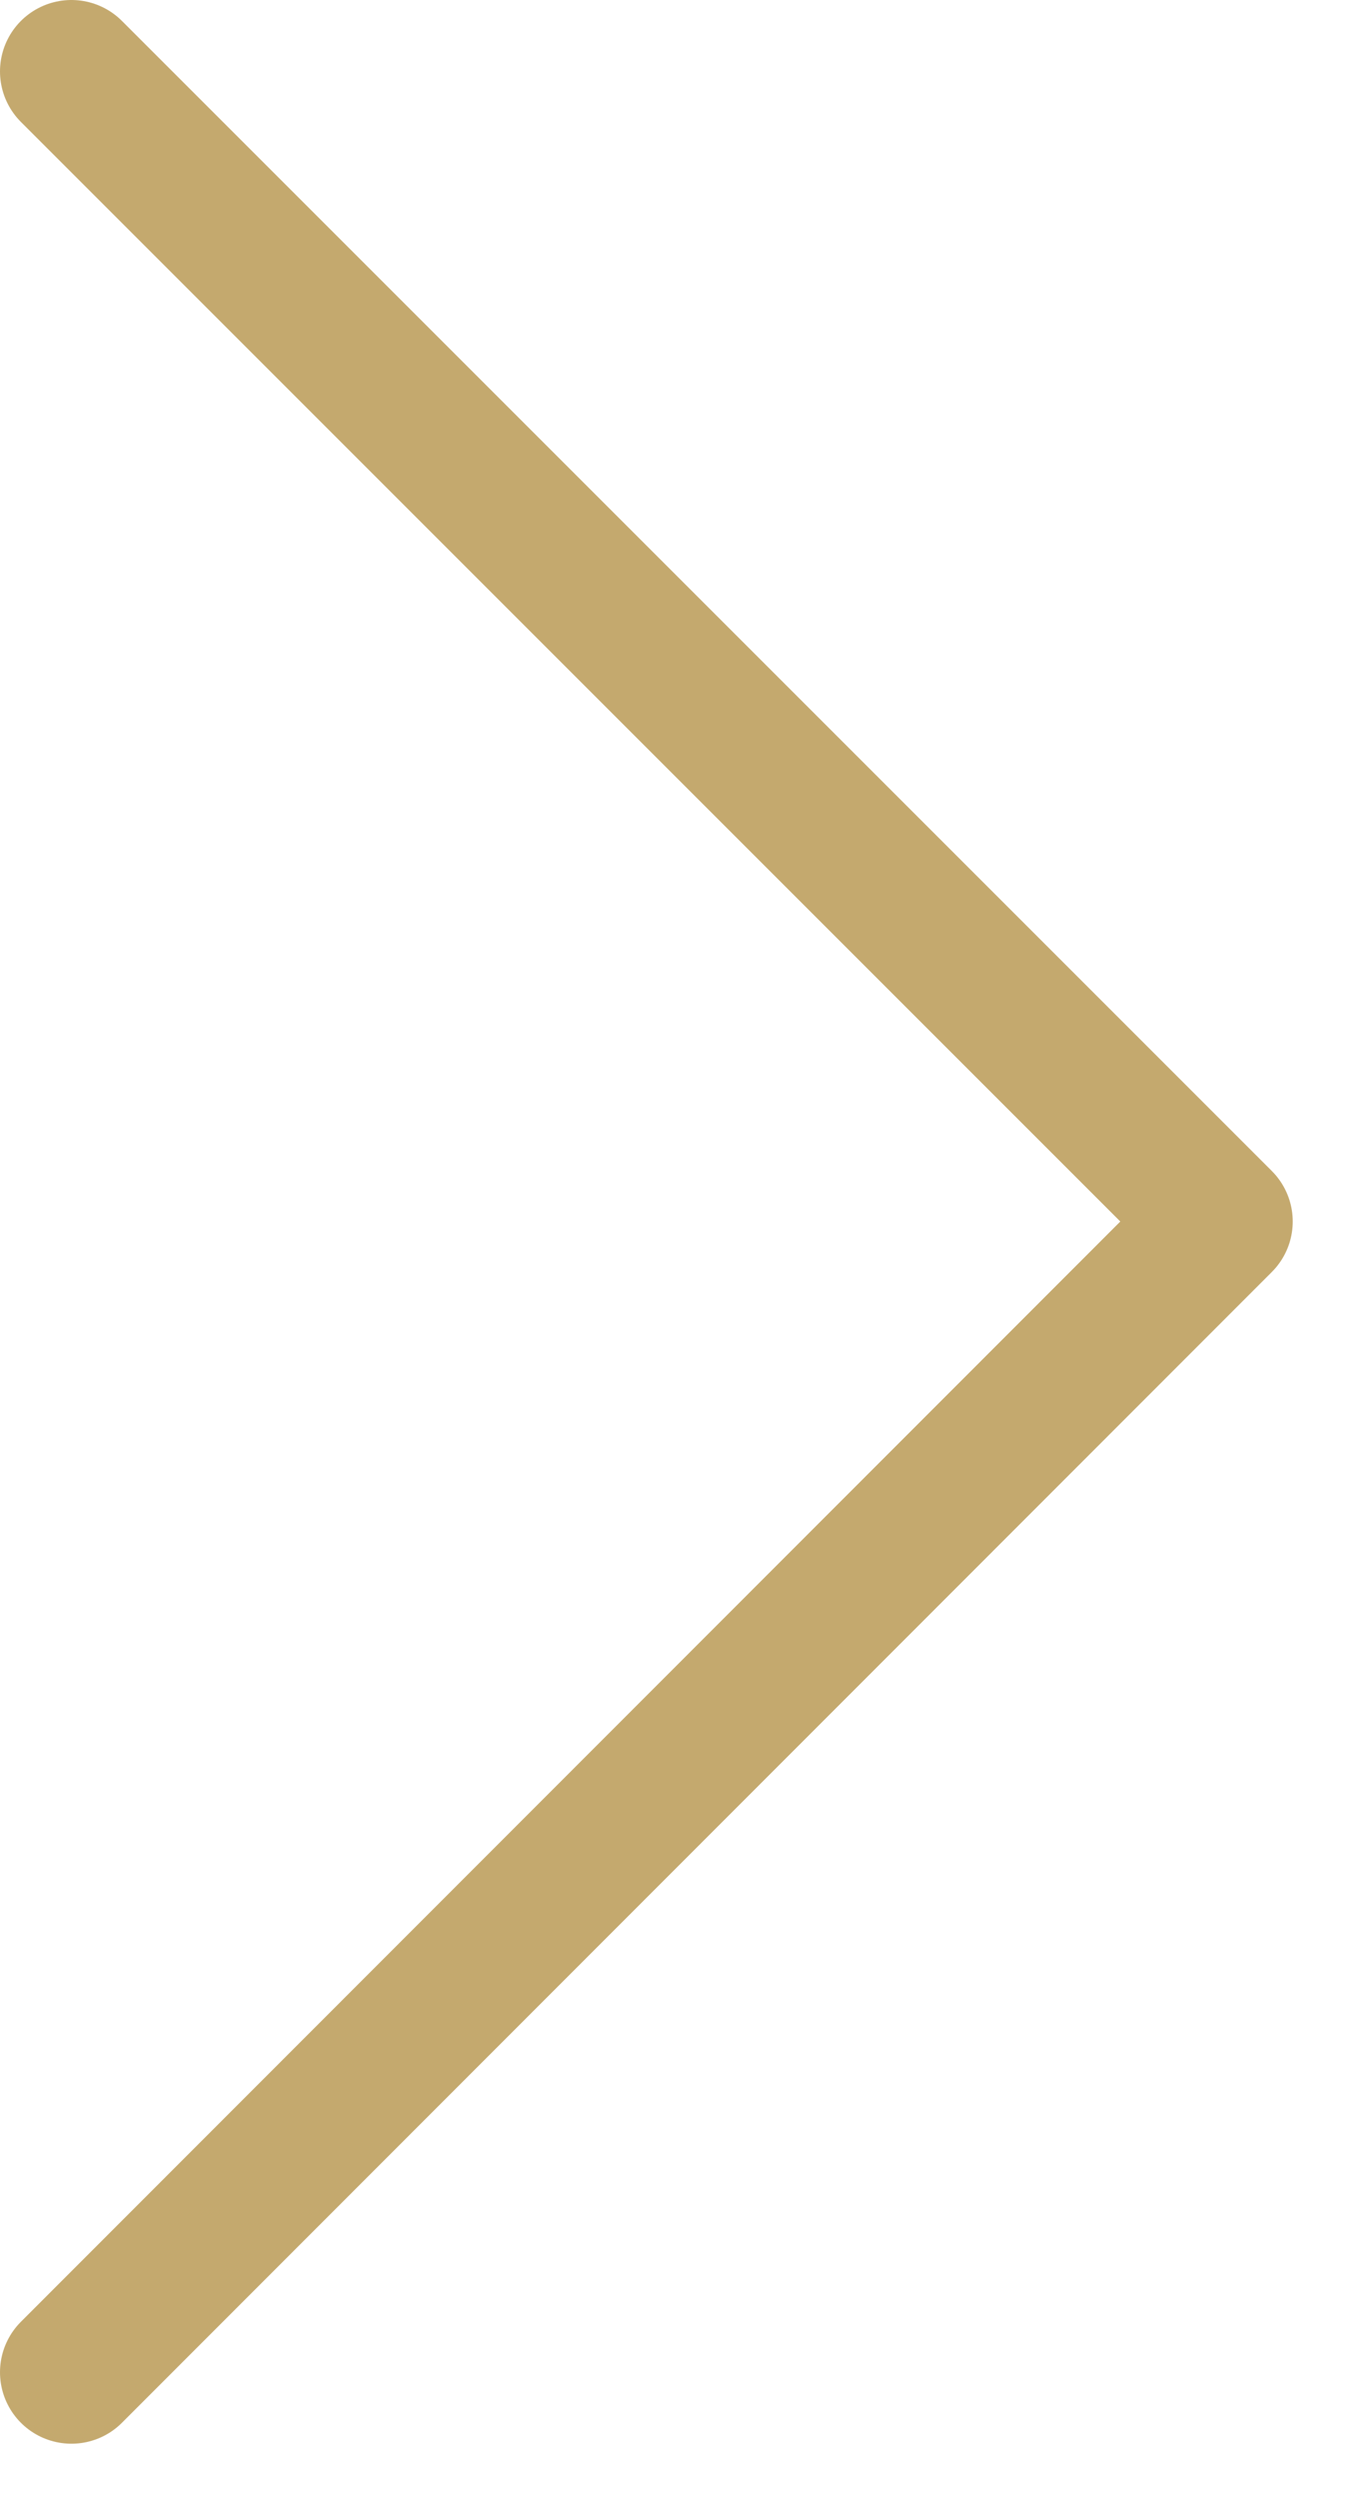
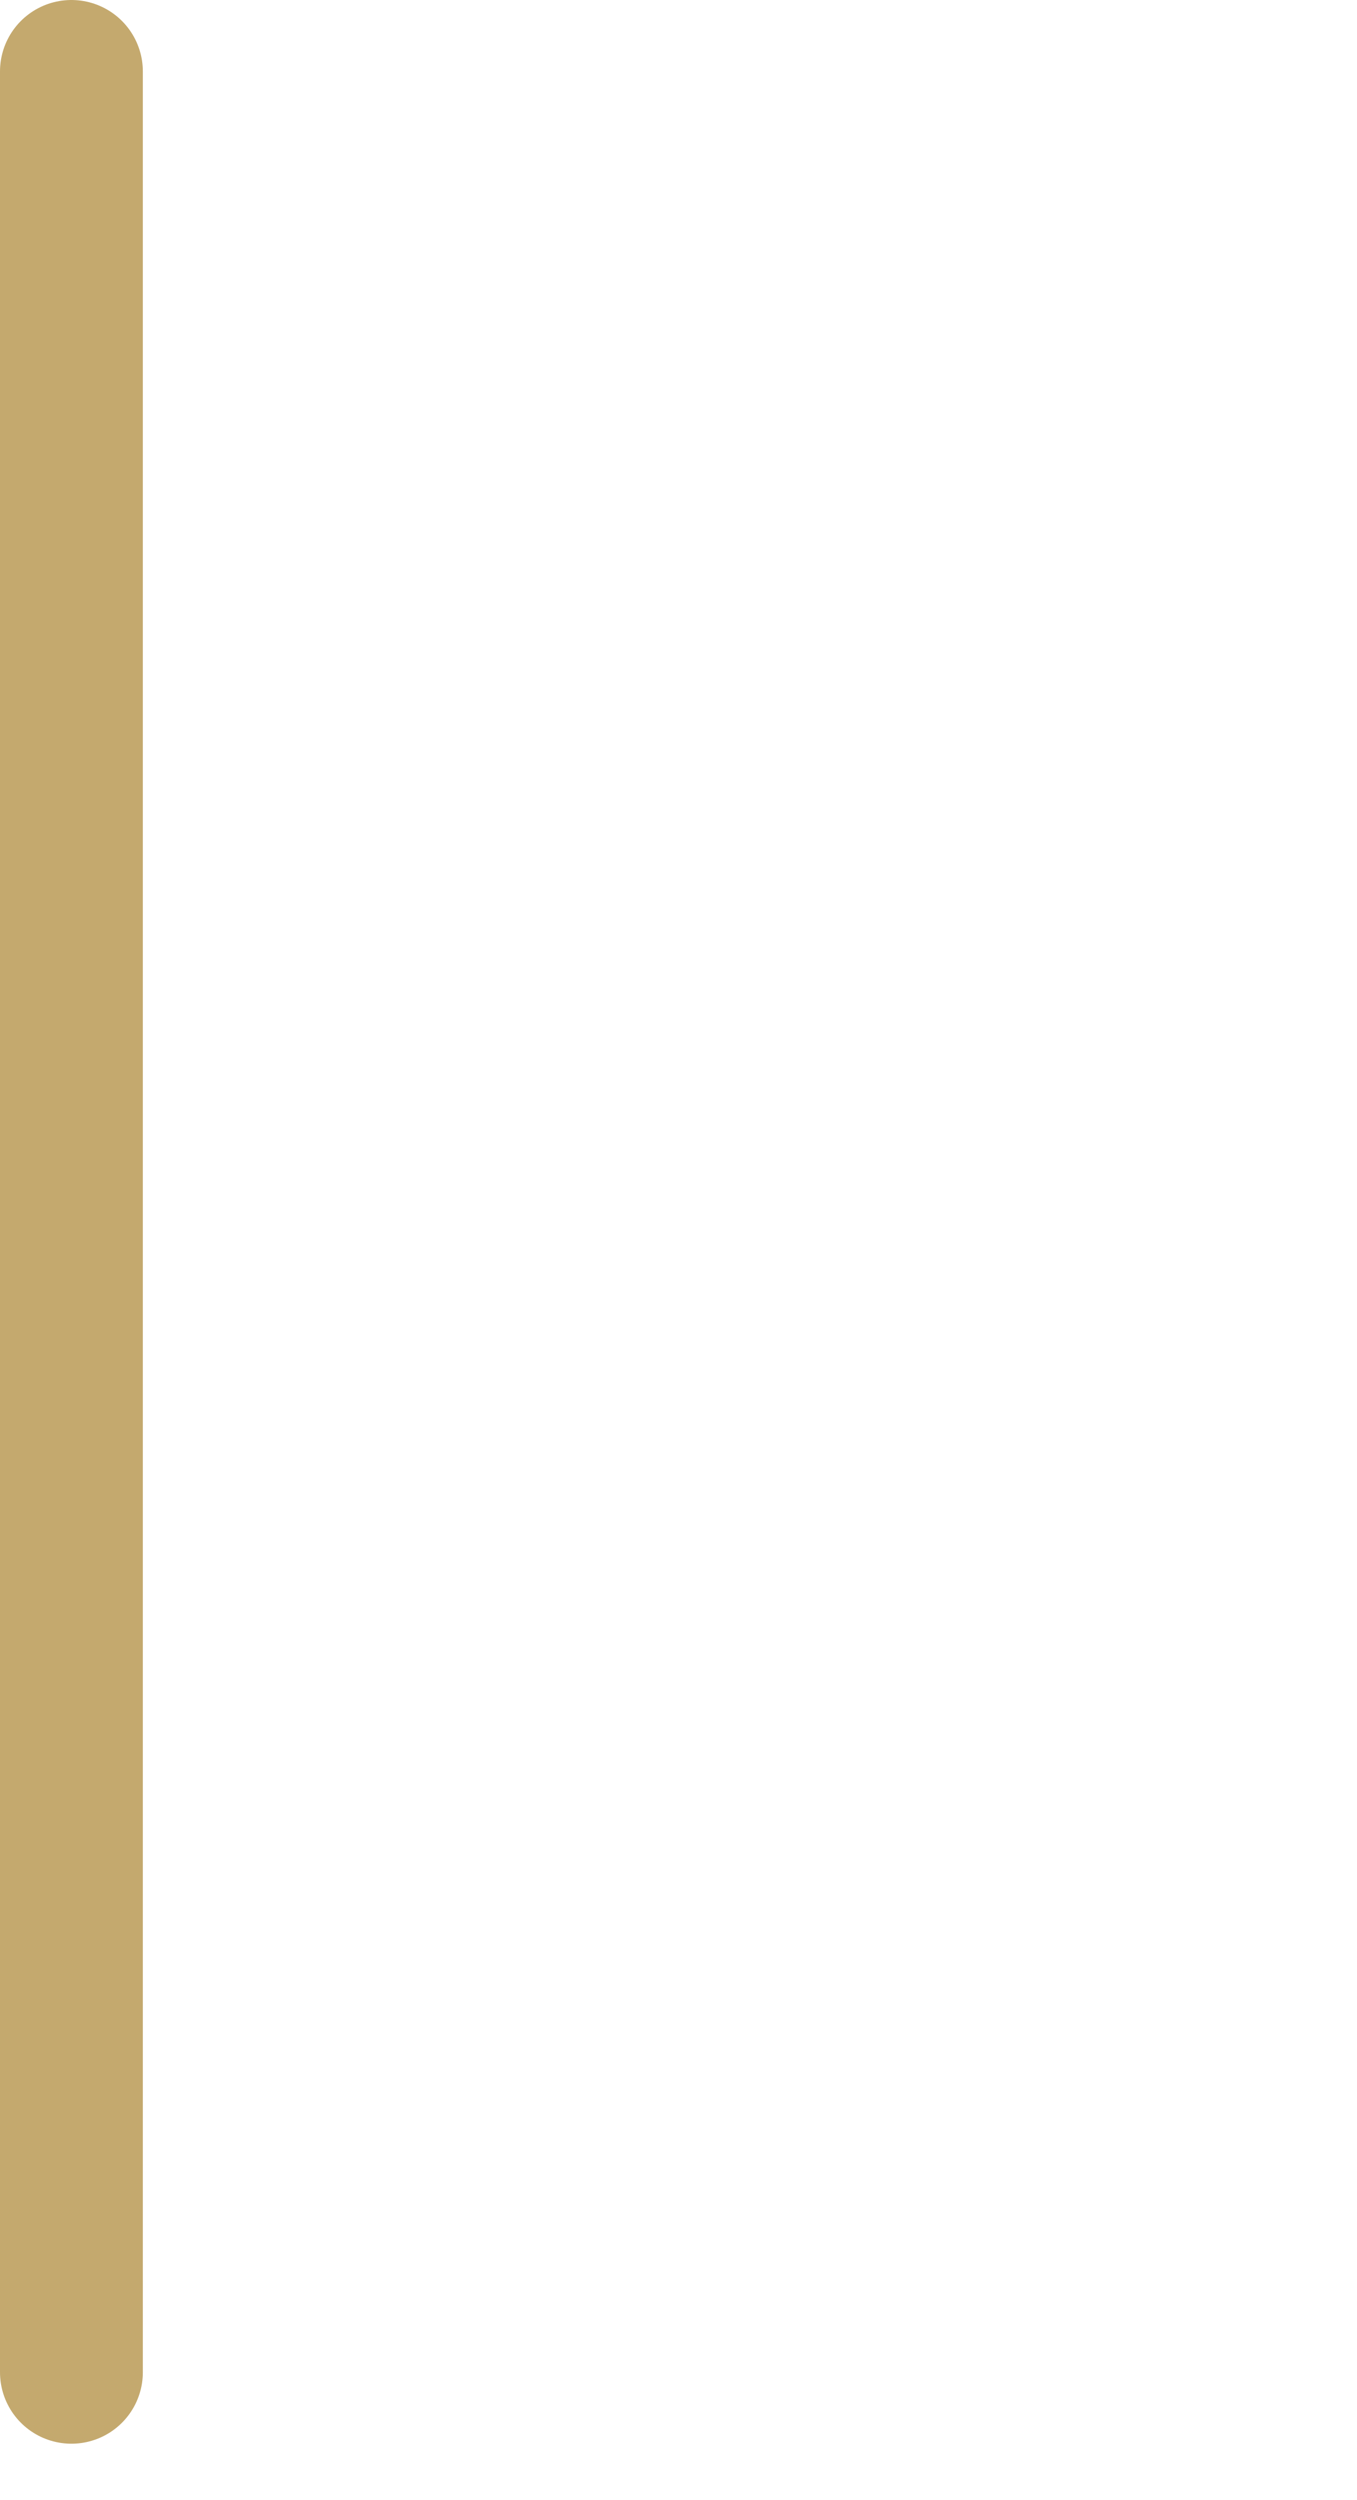
<svg xmlns="http://www.w3.org/2000/svg" width="19" height="35" viewBox="0 0 19 35" fill="none">
-   <path d="M1 1L17.1 17.1L1 33.21" stroke="#C4A96E" stroke-width="2" stroke-linecap="round" stroke-linejoin="round" />
+   <path d="M1 1L1 33.21" stroke="#C4A96E" stroke-width="2" stroke-linecap="round" stroke-linejoin="round" />
</svg>